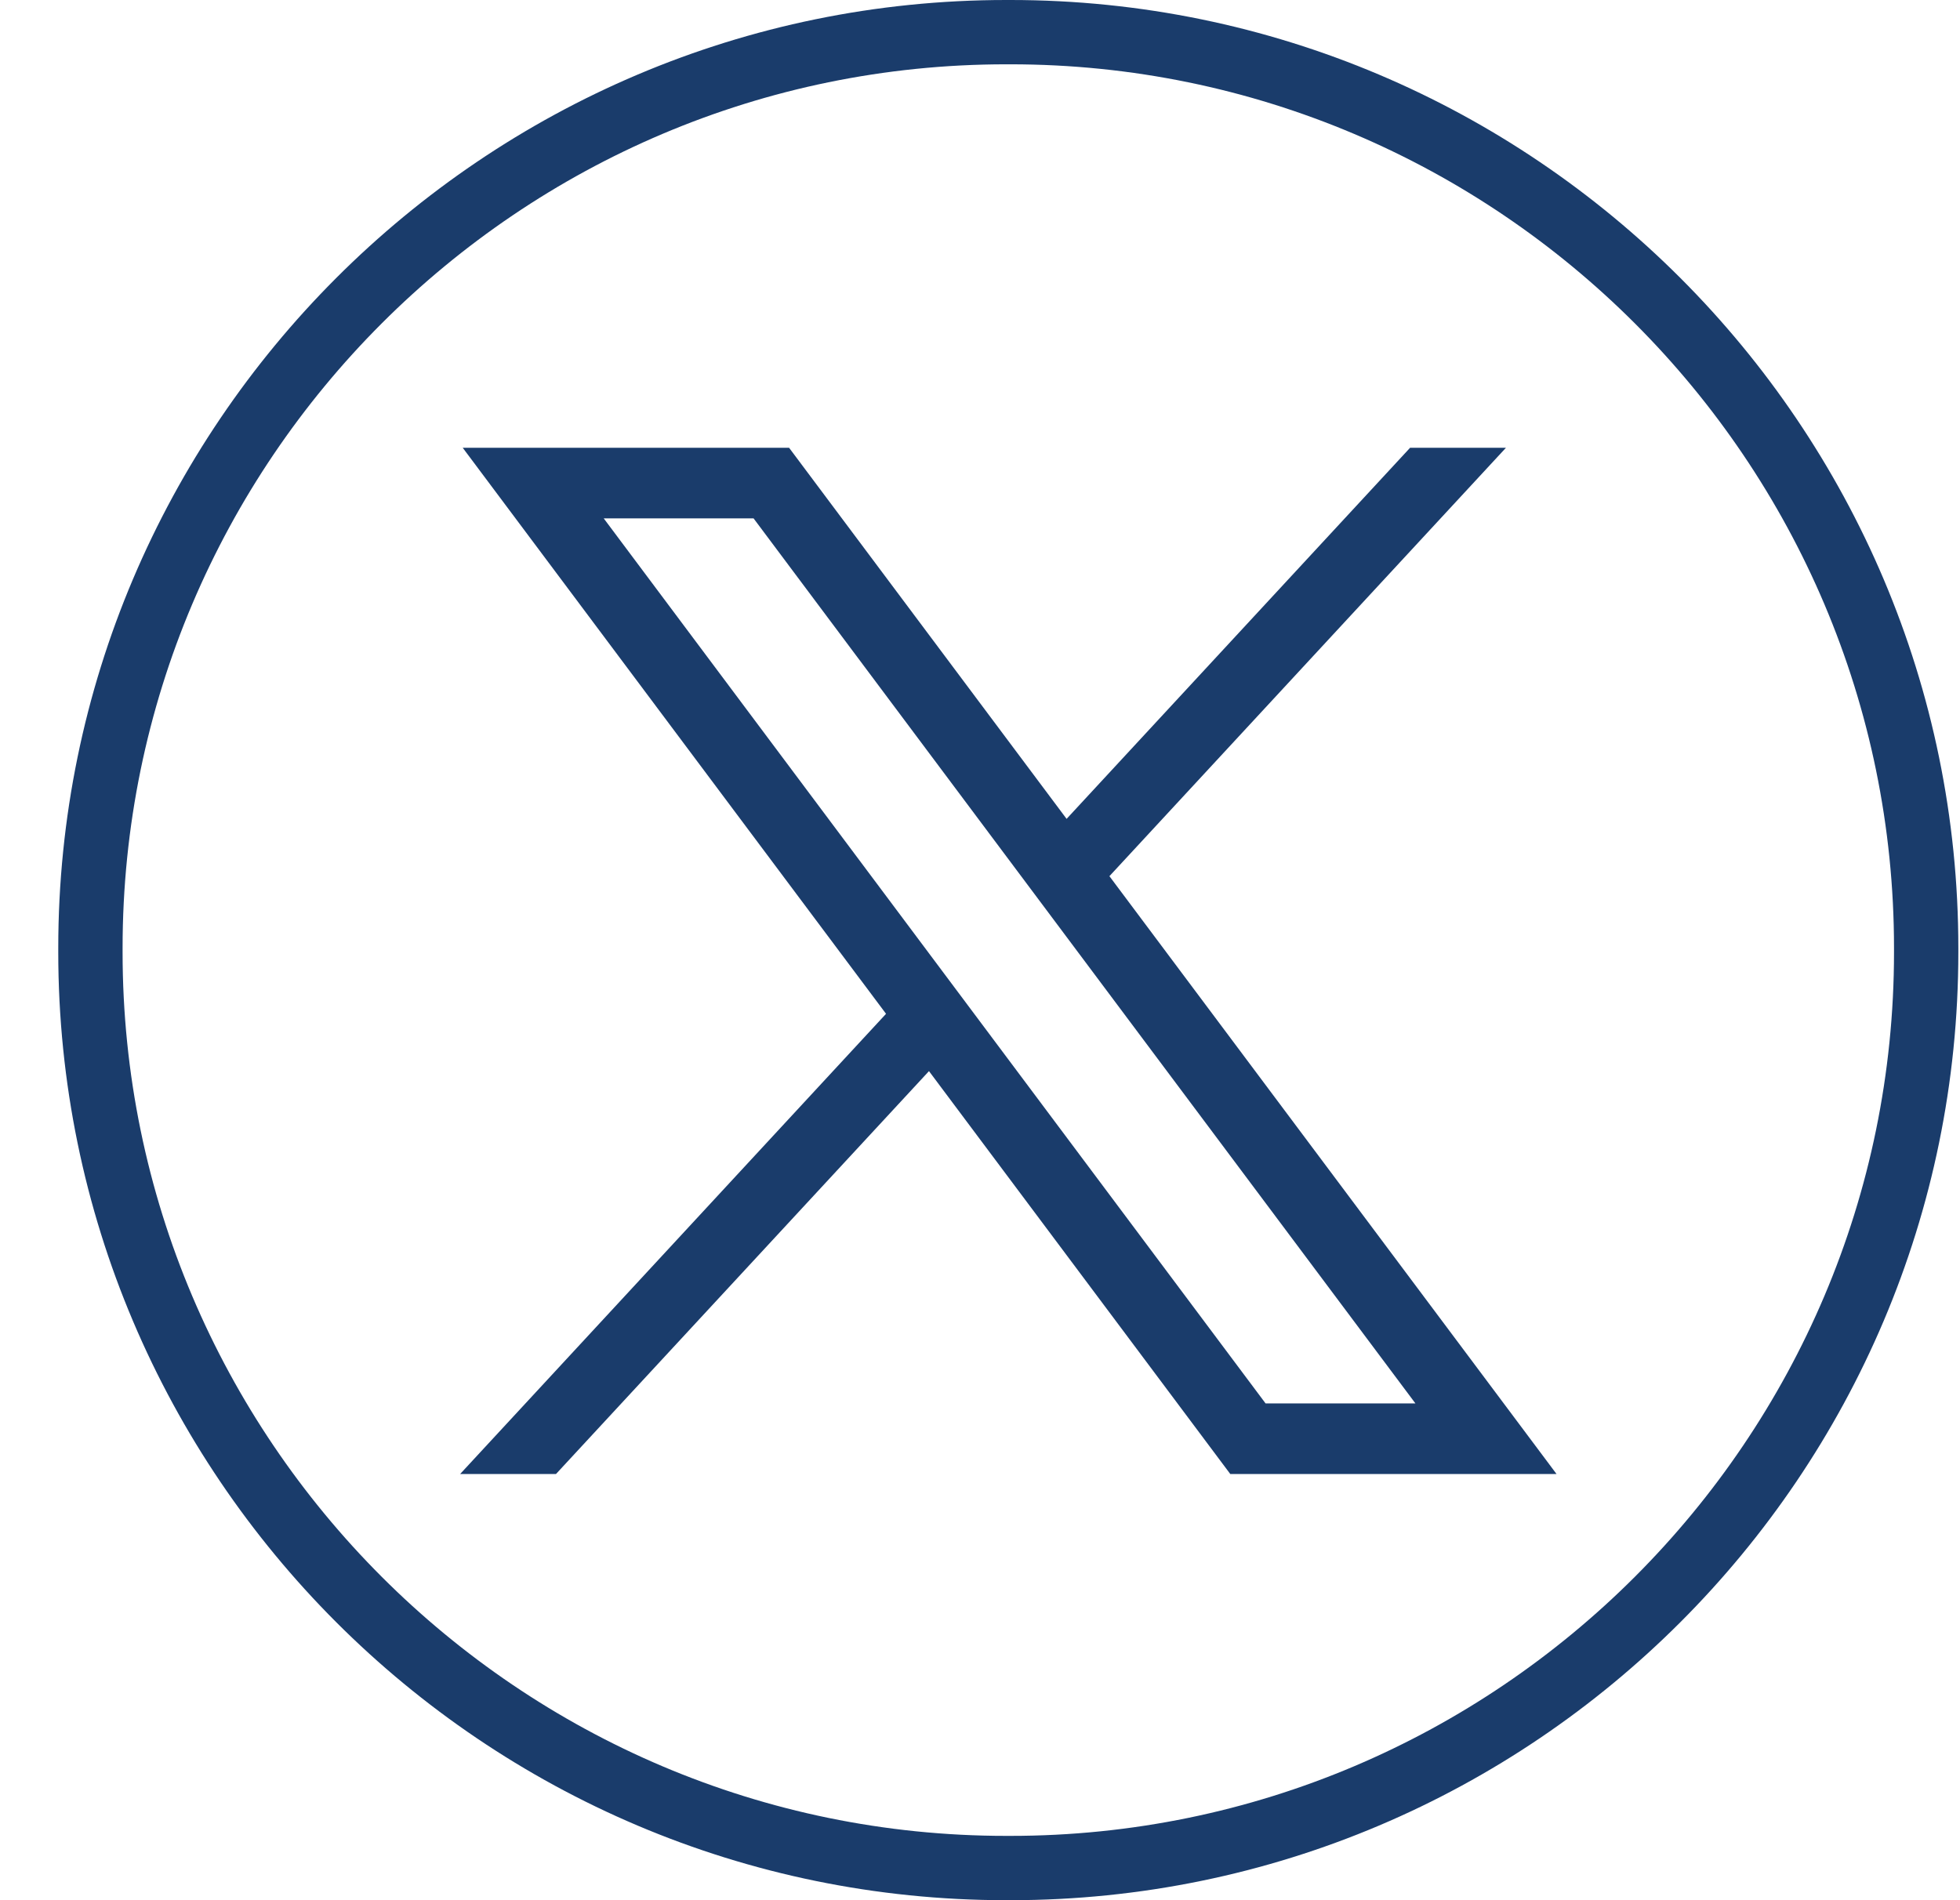
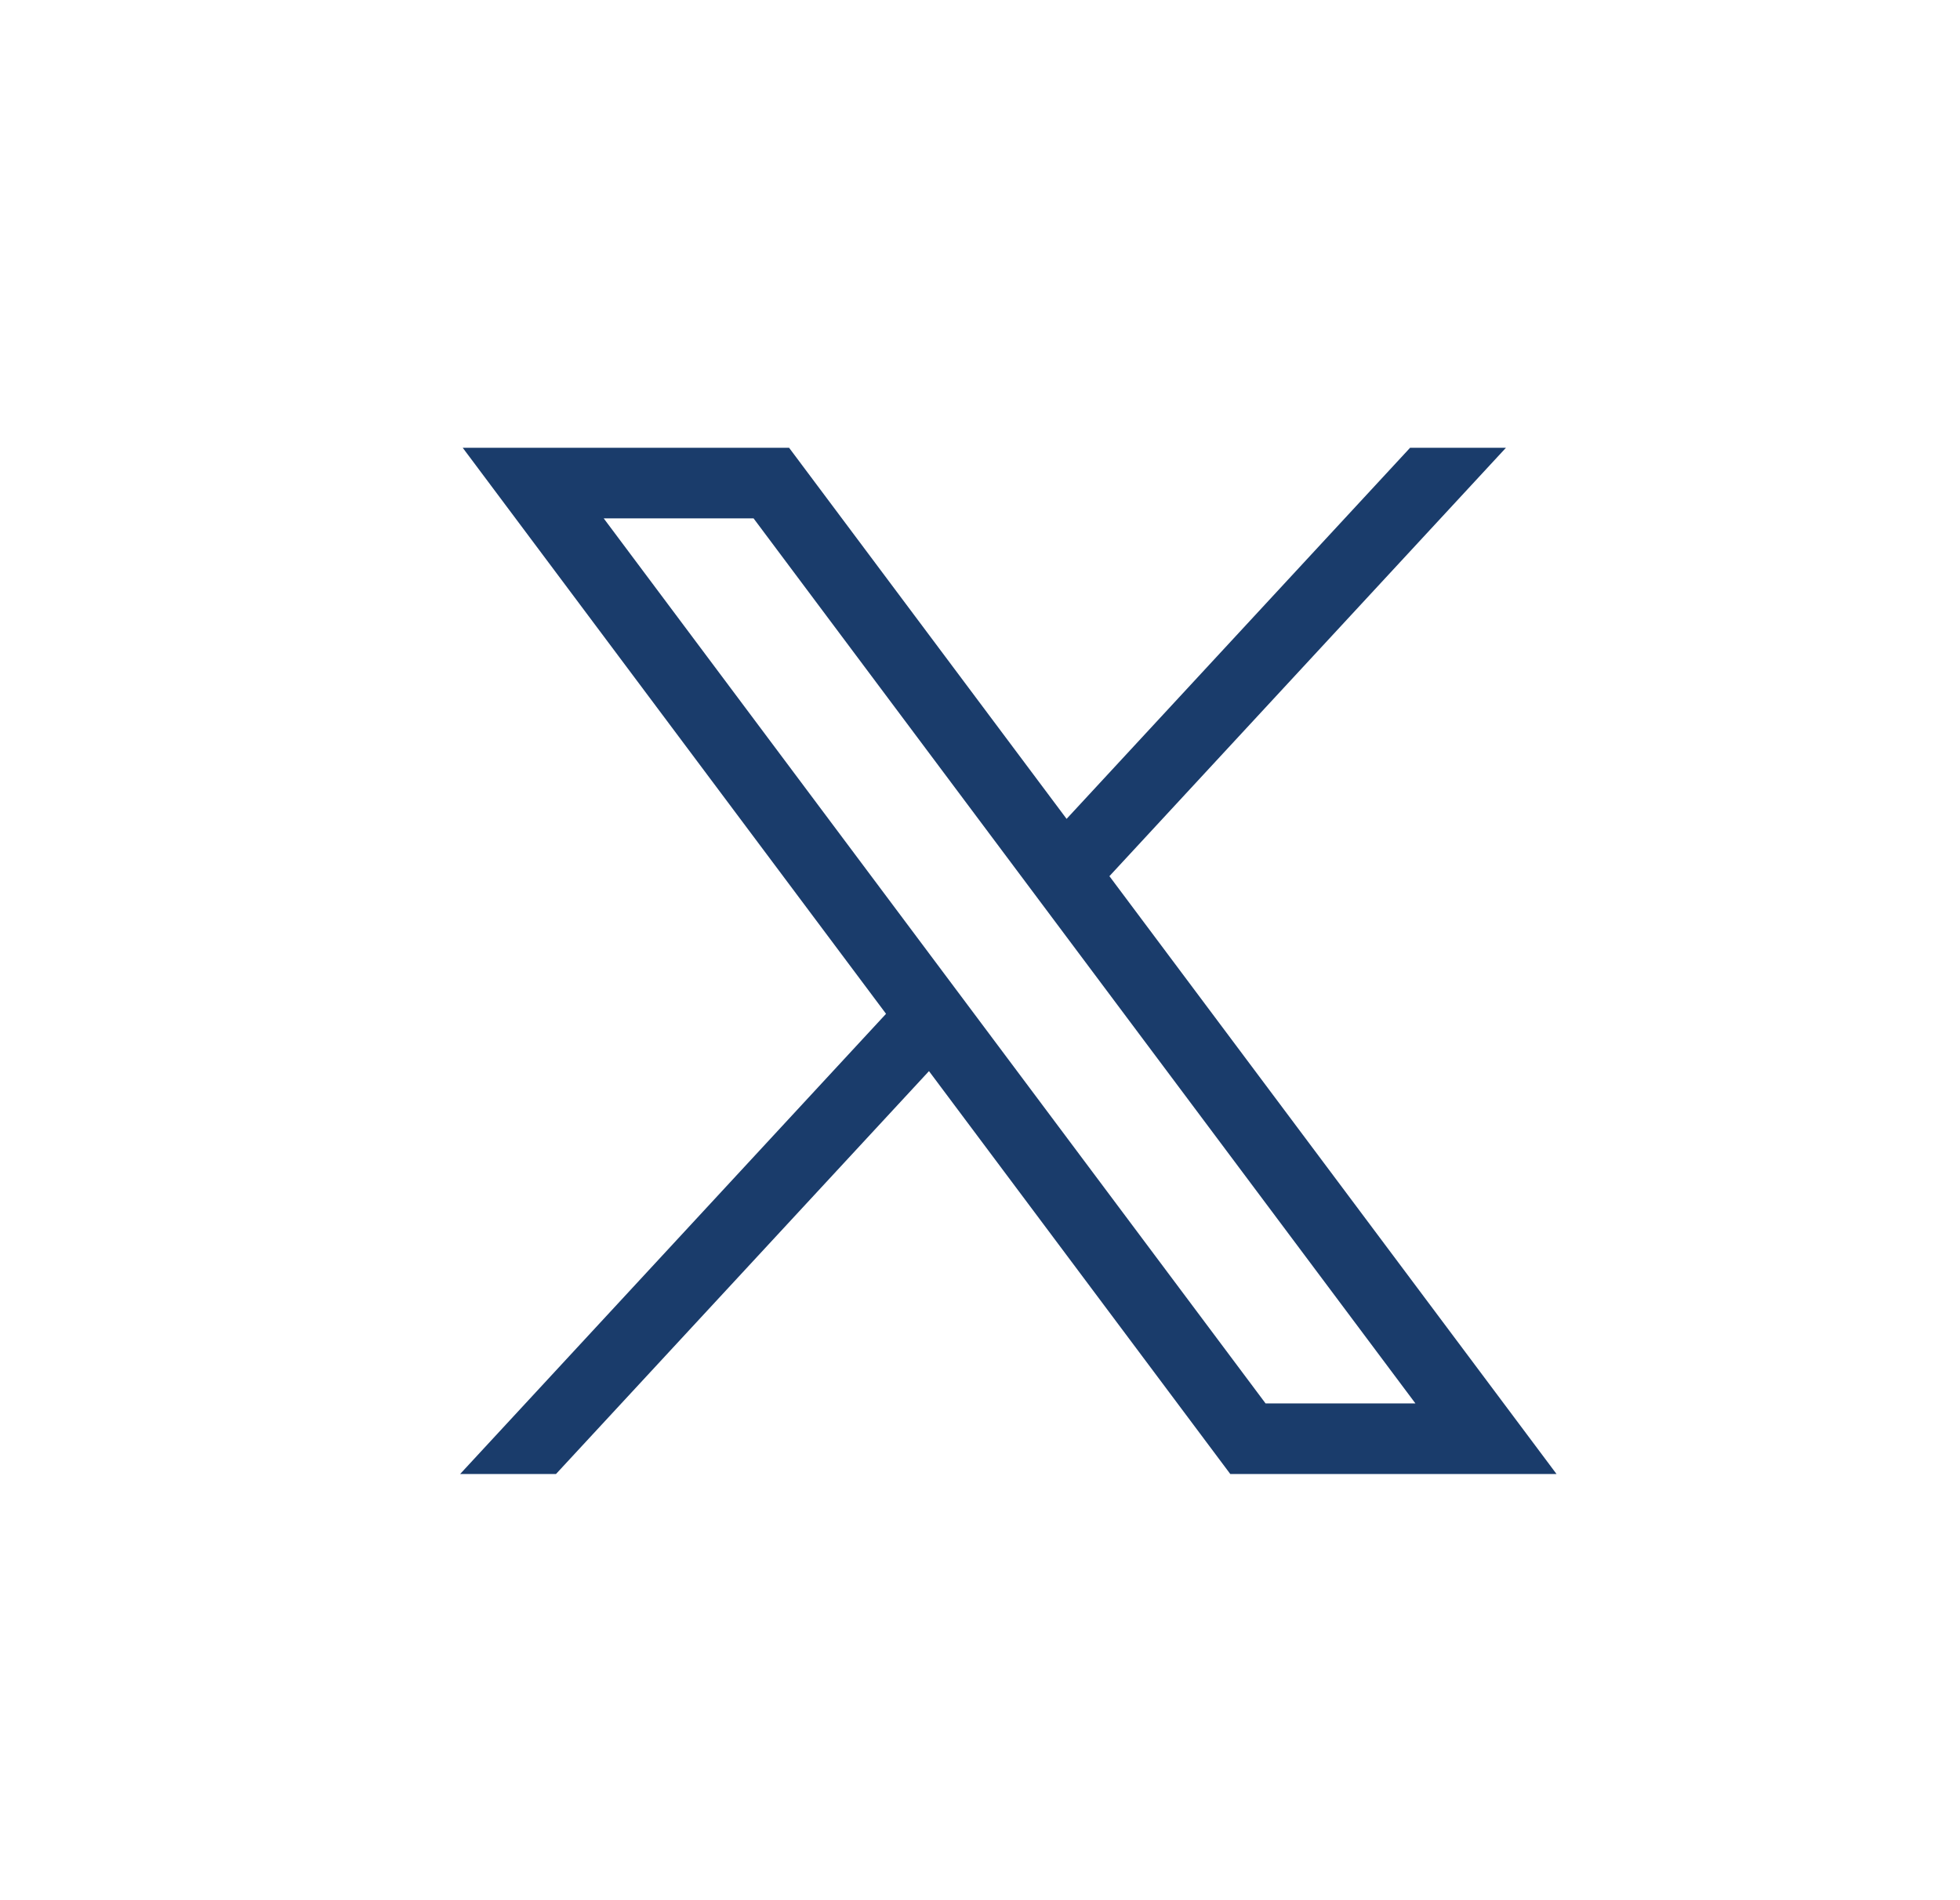
<svg xmlns="http://www.w3.org/2000/svg" width="33" height="32" viewBox="0 0 33 32" fill="none">
-   <path d="M17.012 32H16.941C8.141 32 0.981 24.838 0.981 16.035V15.965C0.981 7.162 8.141 0 16.941 0H17.012C25.812 0 32.972 7.162 32.972 15.965V16.035C32.972 24.838 25.812 32 17.012 32ZM16.941 1.083C8.738 1.083 2.064 7.759 2.064 15.965V16.035C2.064 24.241 8.738 30.917 16.941 30.917H17.012C25.215 30.917 31.889 24.241 31.889 16.035V15.965C31.889 7.759 25.215 1.083 17.012 1.083H16.941Z" fill="#1A3C6B" />
  <path d="M7.791 7.541L14.918 17.073L7.747 24.823H9.361L15.641 18.038L20.714 24.823H26.207L18.679 14.755L25.355 7.541H23.741L17.958 13.79L13.286 7.541H7.792H7.791ZM10.165 8.73H12.688L23.831 23.634H21.308L10.165 8.73Z" fill="#1A3C6B" />
</svg>